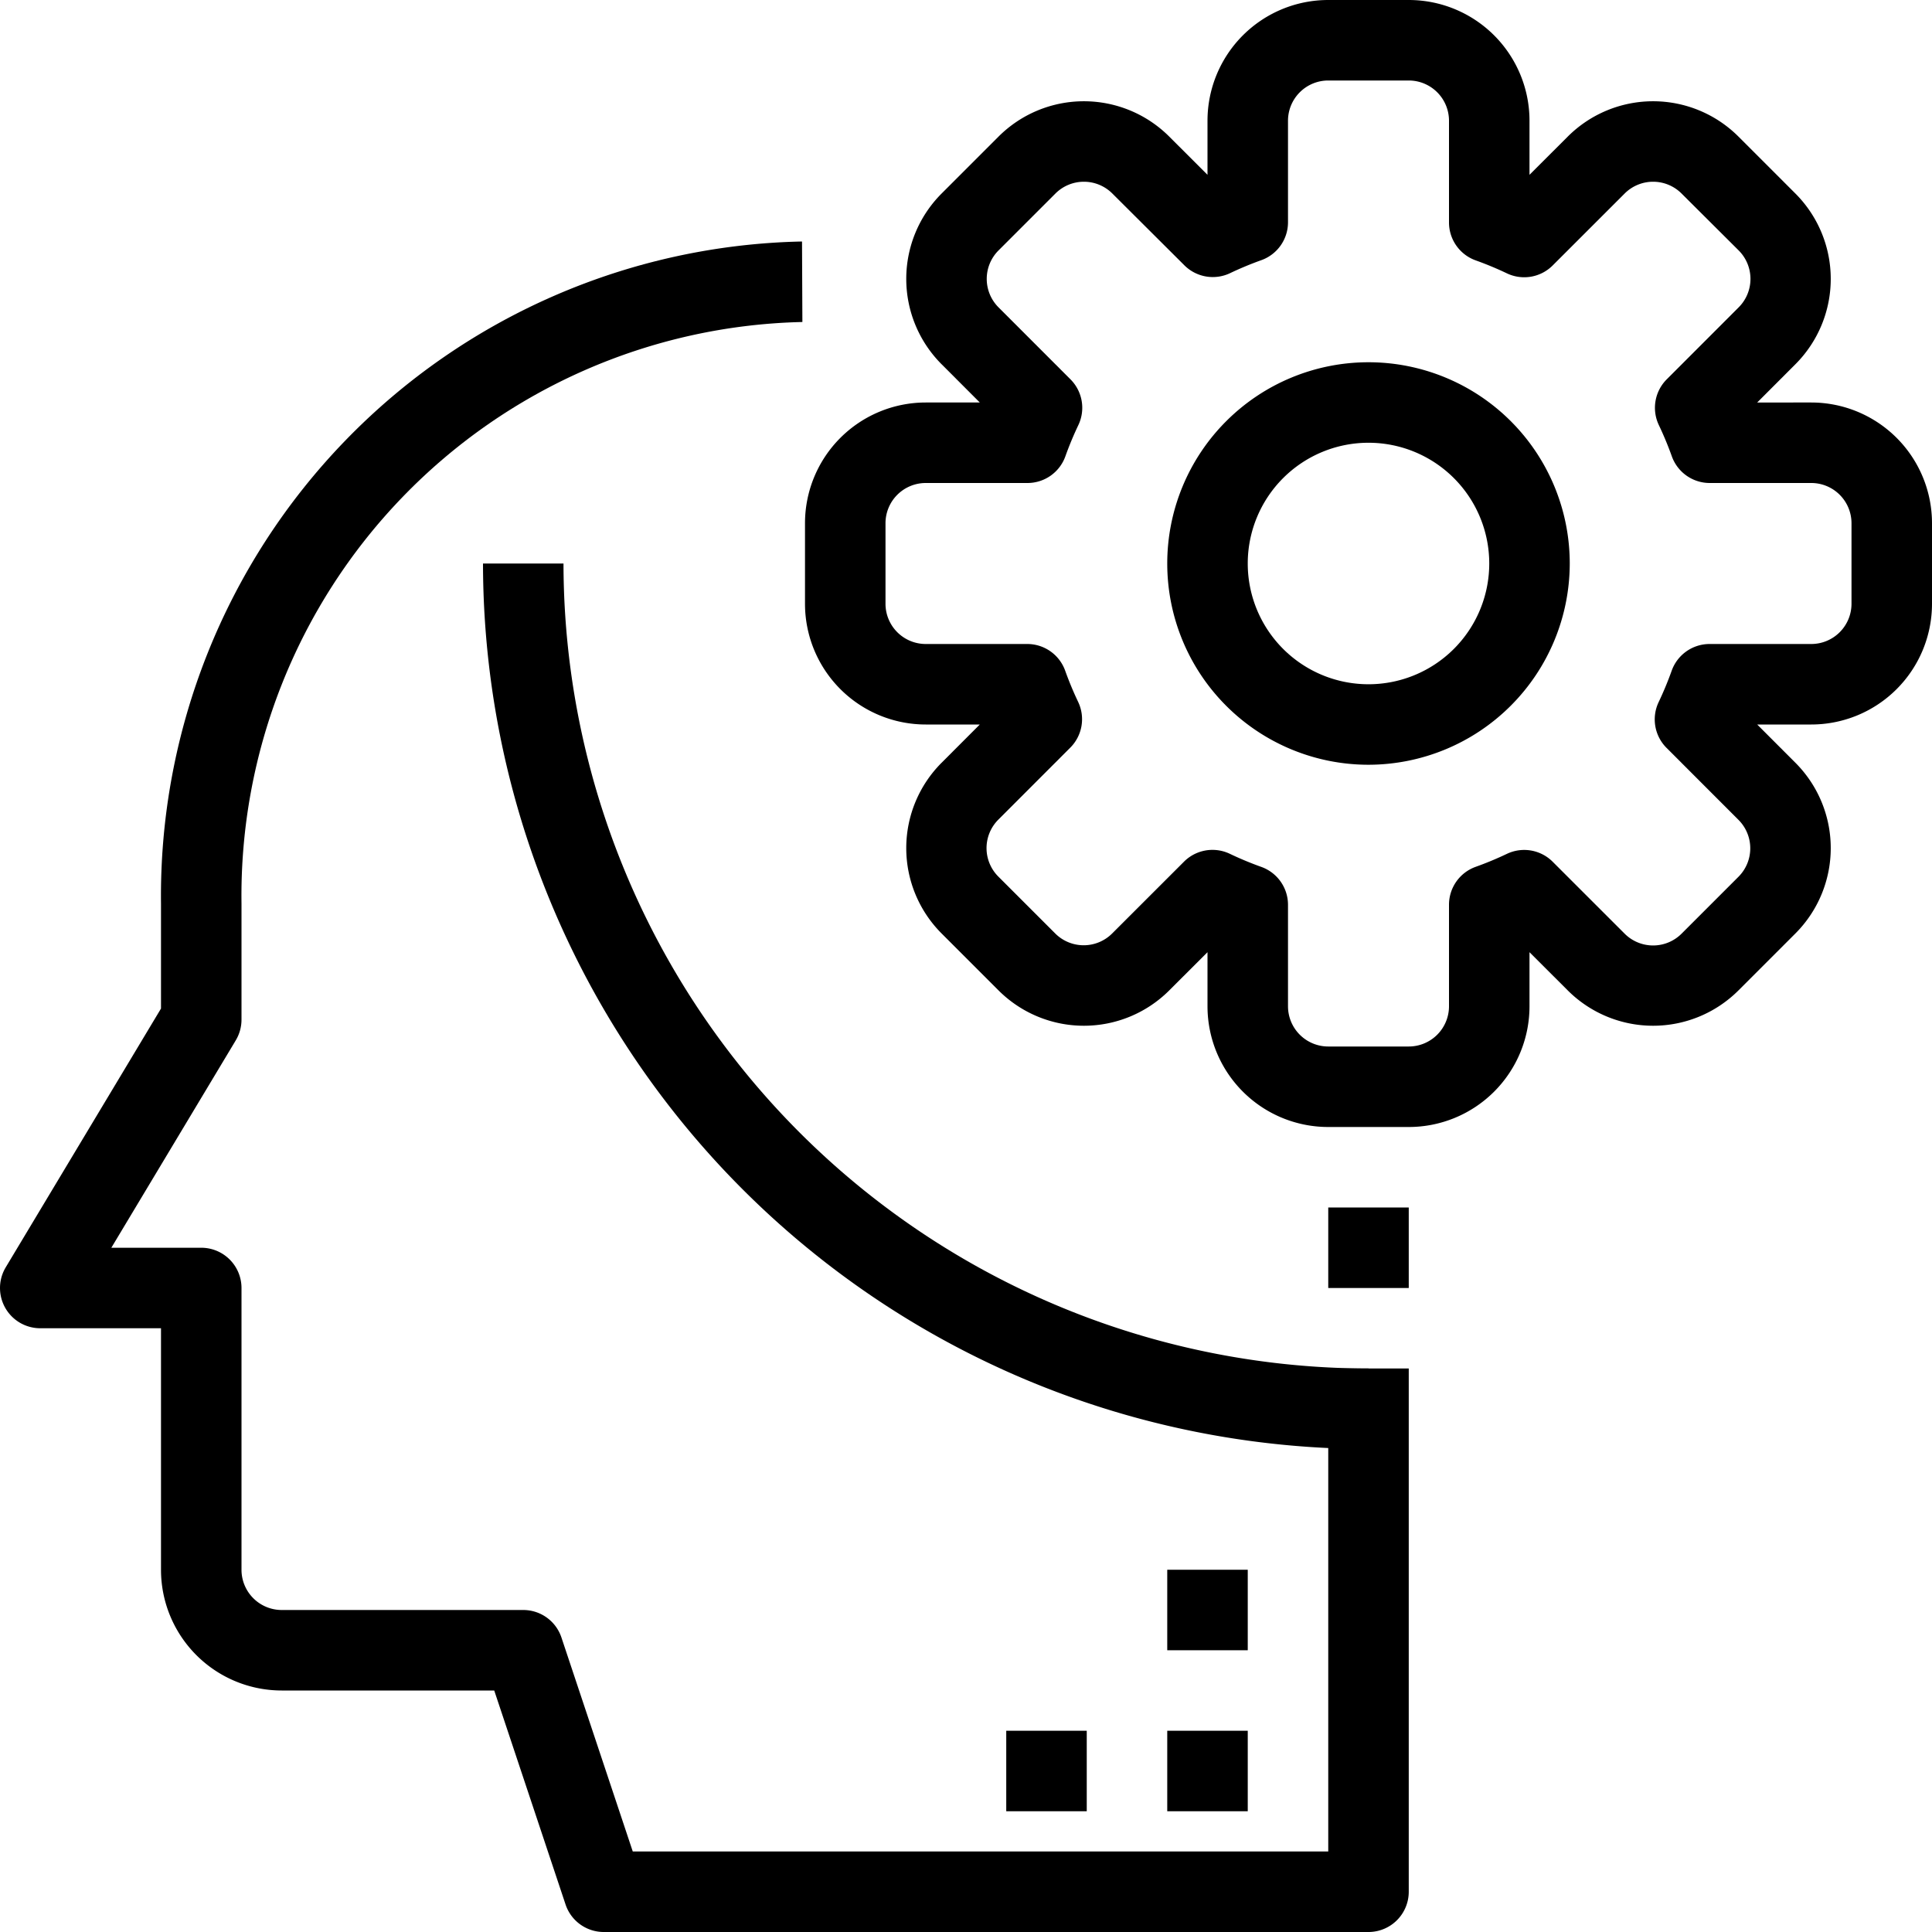
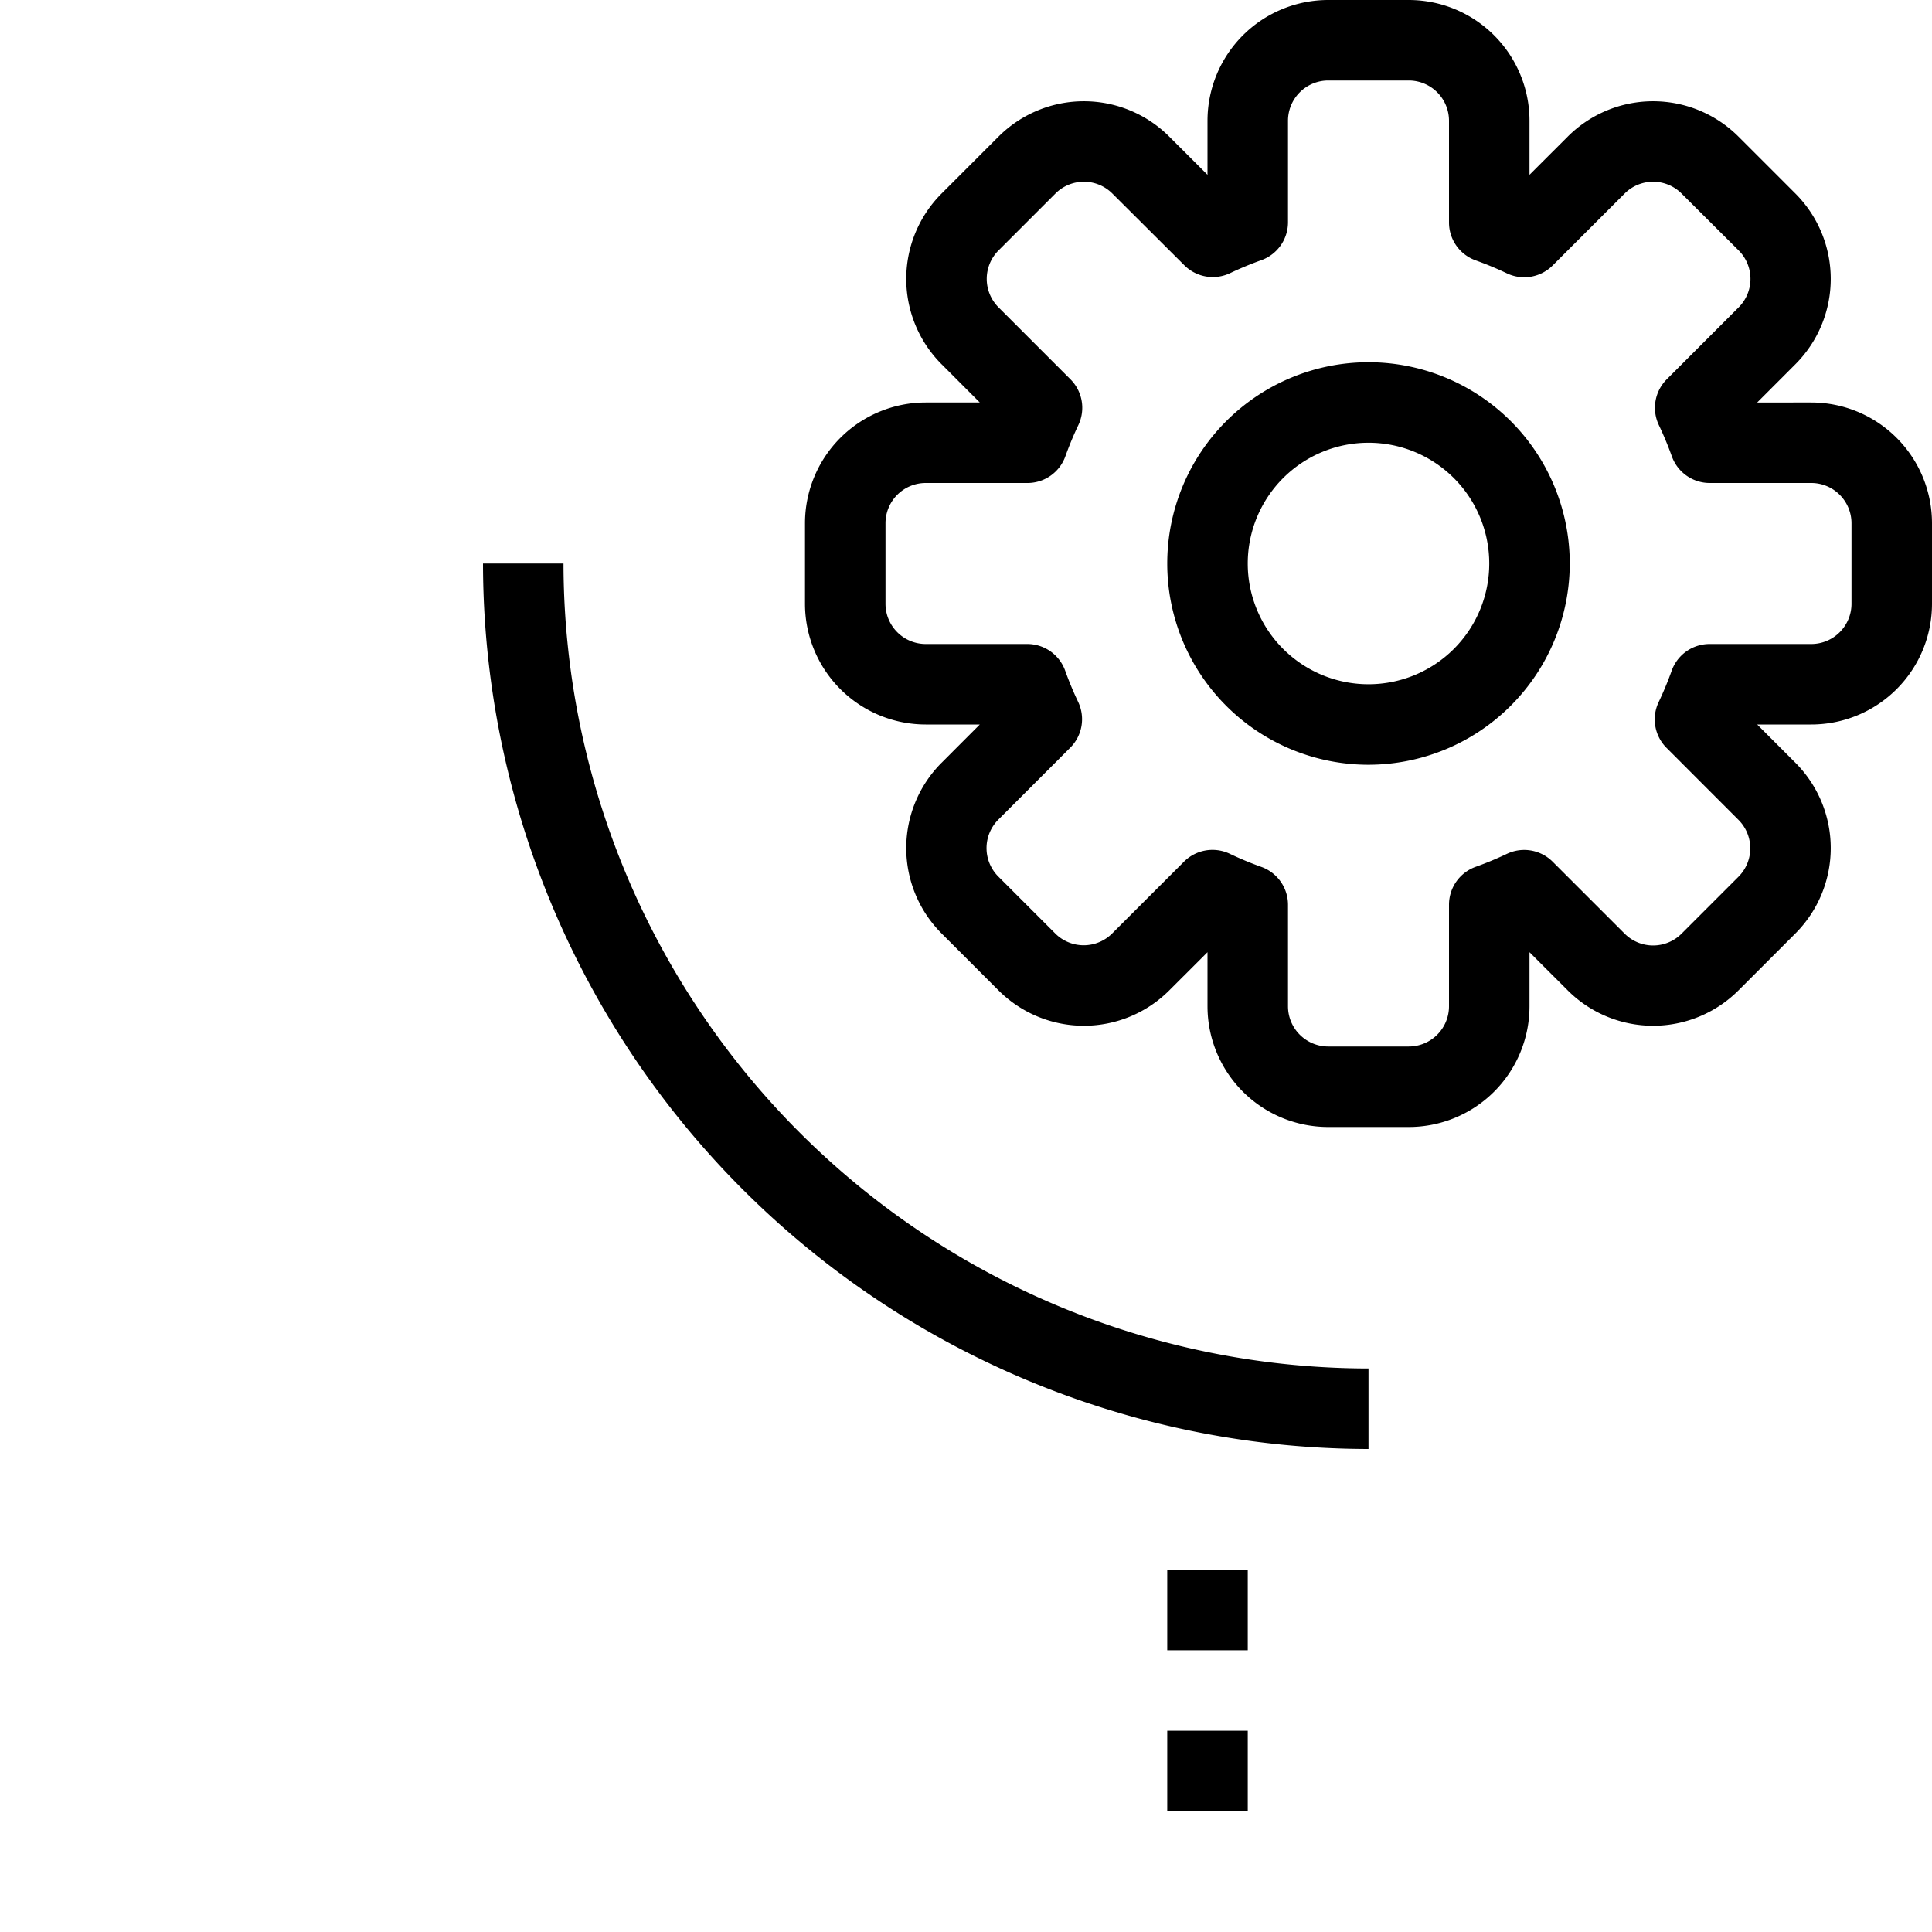
<svg xmlns="http://www.w3.org/2000/svg" viewBox="0 0 48 48">
  <title>07-development</title>
  <g id="_07-development" data-name="07-development">
-     <path d="M34,48H15a1,1,0,0,1-.949-.684L12.279,42H7a3,3,0,0,1-3-3V33H1a1,1,0,0,1-.857-1.515L4,25.057V22.446A16.262,16.262,0,0,1,19.926,6l.009,2A14.258,14.258,0,0,0,6,22.446v2.887a1,1,0,0,1-.143.515L2.766,31H5a1,1,0,0,1,1,1v7a1,1,0,0,0,1,1h6a1,1,0,0,1,.949.684L15.721,46H33V34h2V47A1,1,0,0,1,34,48Z" />
    <path d="M34,19a5,5,0,1,1,5-5A5.006,5.006,0,0,1,34,19Zm0-8a3,3,0,1,0,3,3A3,3,0,0,0,34,11Z" />
    <path d="M35,28H33a3,3,0,0,1-3-3V23.657l-.95.949a3,3,0,0,1-4.242,0l-1.414-1.414a3,3,0,0,1,0-4.242l.949-.95H23a3,3,0,0,1-3-3V13a3,3,0,0,1,3-3h1.343l-.949-.95a3,3,0,0,1,0-4.242l1.414-1.414a3,3,0,0,1,4.242,0l.95.949V3a3,3,0,0,1,3-3h2a3,3,0,0,1,3,3V4.343l.95-.949a3,3,0,0,1,4.242,0l1.414,1.414a3,3,0,0,1,0,4.242l-.949.95H45a3,3,0,0,1,3,3v2a3,3,0,0,1-3,3H43.657l.949.95a3,3,0,0,1,0,4.242l-1.414,1.414a3,3,0,0,1-4.242,0L38,23.657V25A3,3,0,0,1,35,28Zm-4.872-6.885a1,1,0,0,1,.432.1,8.349,8.349,0,0,0,.774.322,1,1,0,0,1,.666.942V25a1,1,0,0,0,1,1h2a1,1,0,0,0,1-1V22.477a1,1,0,0,1,.666-.942,8.349,8.349,0,0,0,.774-.322,1,1,0,0,1,1.139.2l1.785,1.784a1,1,0,0,0,1.414,0l1.414-1.414a1,1,0,0,0,0-1.414l-1.784-1.785a1,1,0,0,1-.2-1.139,8.349,8.349,0,0,0,.322-.774A1,1,0,0,1,42.477,16H45a1,1,0,0,0,1-1V13a1,1,0,0,0-1-1H42.477a1,1,0,0,1-.942-.666,8.349,8.349,0,0,0-.322-.774,1,1,0,0,1,.2-1.139l1.784-1.785a1,1,0,0,0,0-1.414L41.778,4.808a1,1,0,0,0-1.414,0L38.579,6.592a1,1,0,0,1-1.139.2,8.349,8.349,0,0,0-.774-.322A1,1,0,0,1,36,5.523V3a1,1,0,0,0-1-1H33a1,1,0,0,0-1,1V5.523a1,1,0,0,1-.666.942,8.349,8.349,0,0,0-.774.322,1,1,0,0,1-1.139-.2L27.636,4.808a1,1,0,0,0-1.414,0L24.808,6.222a1,1,0,0,0,0,1.414l1.784,1.785a1,1,0,0,1,.2,1.139,8.349,8.349,0,0,0-.322.774,1,1,0,0,1-.942.666H23a1,1,0,0,0-1,1v2a1,1,0,0,0,1,1h2.523a1,1,0,0,1,.942.666,8.349,8.349,0,0,0,.322.774,1,1,0,0,1-.2,1.139l-1.784,1.785a1,1,0,0,0,0,1.414l1.414,1.414a1,1,0,0,0,1.414,0l1.785-1.784A1,1,0,0,1,30.128,21.115Z" />
-     <rect x="33" y="30" width="2" height="2" />
    <path d="M34,36A22.025,22.025,0,0,1,12,14h2A20.023,20.023,0,0,0,34,34Z" />
    <rect x="29" y="43" width="2" height="2" />
    <rect x="29" y="39" width="2" height="2" />
-     <rect x="25" y="43" width="2" height="2" />
  </g>
</svg>